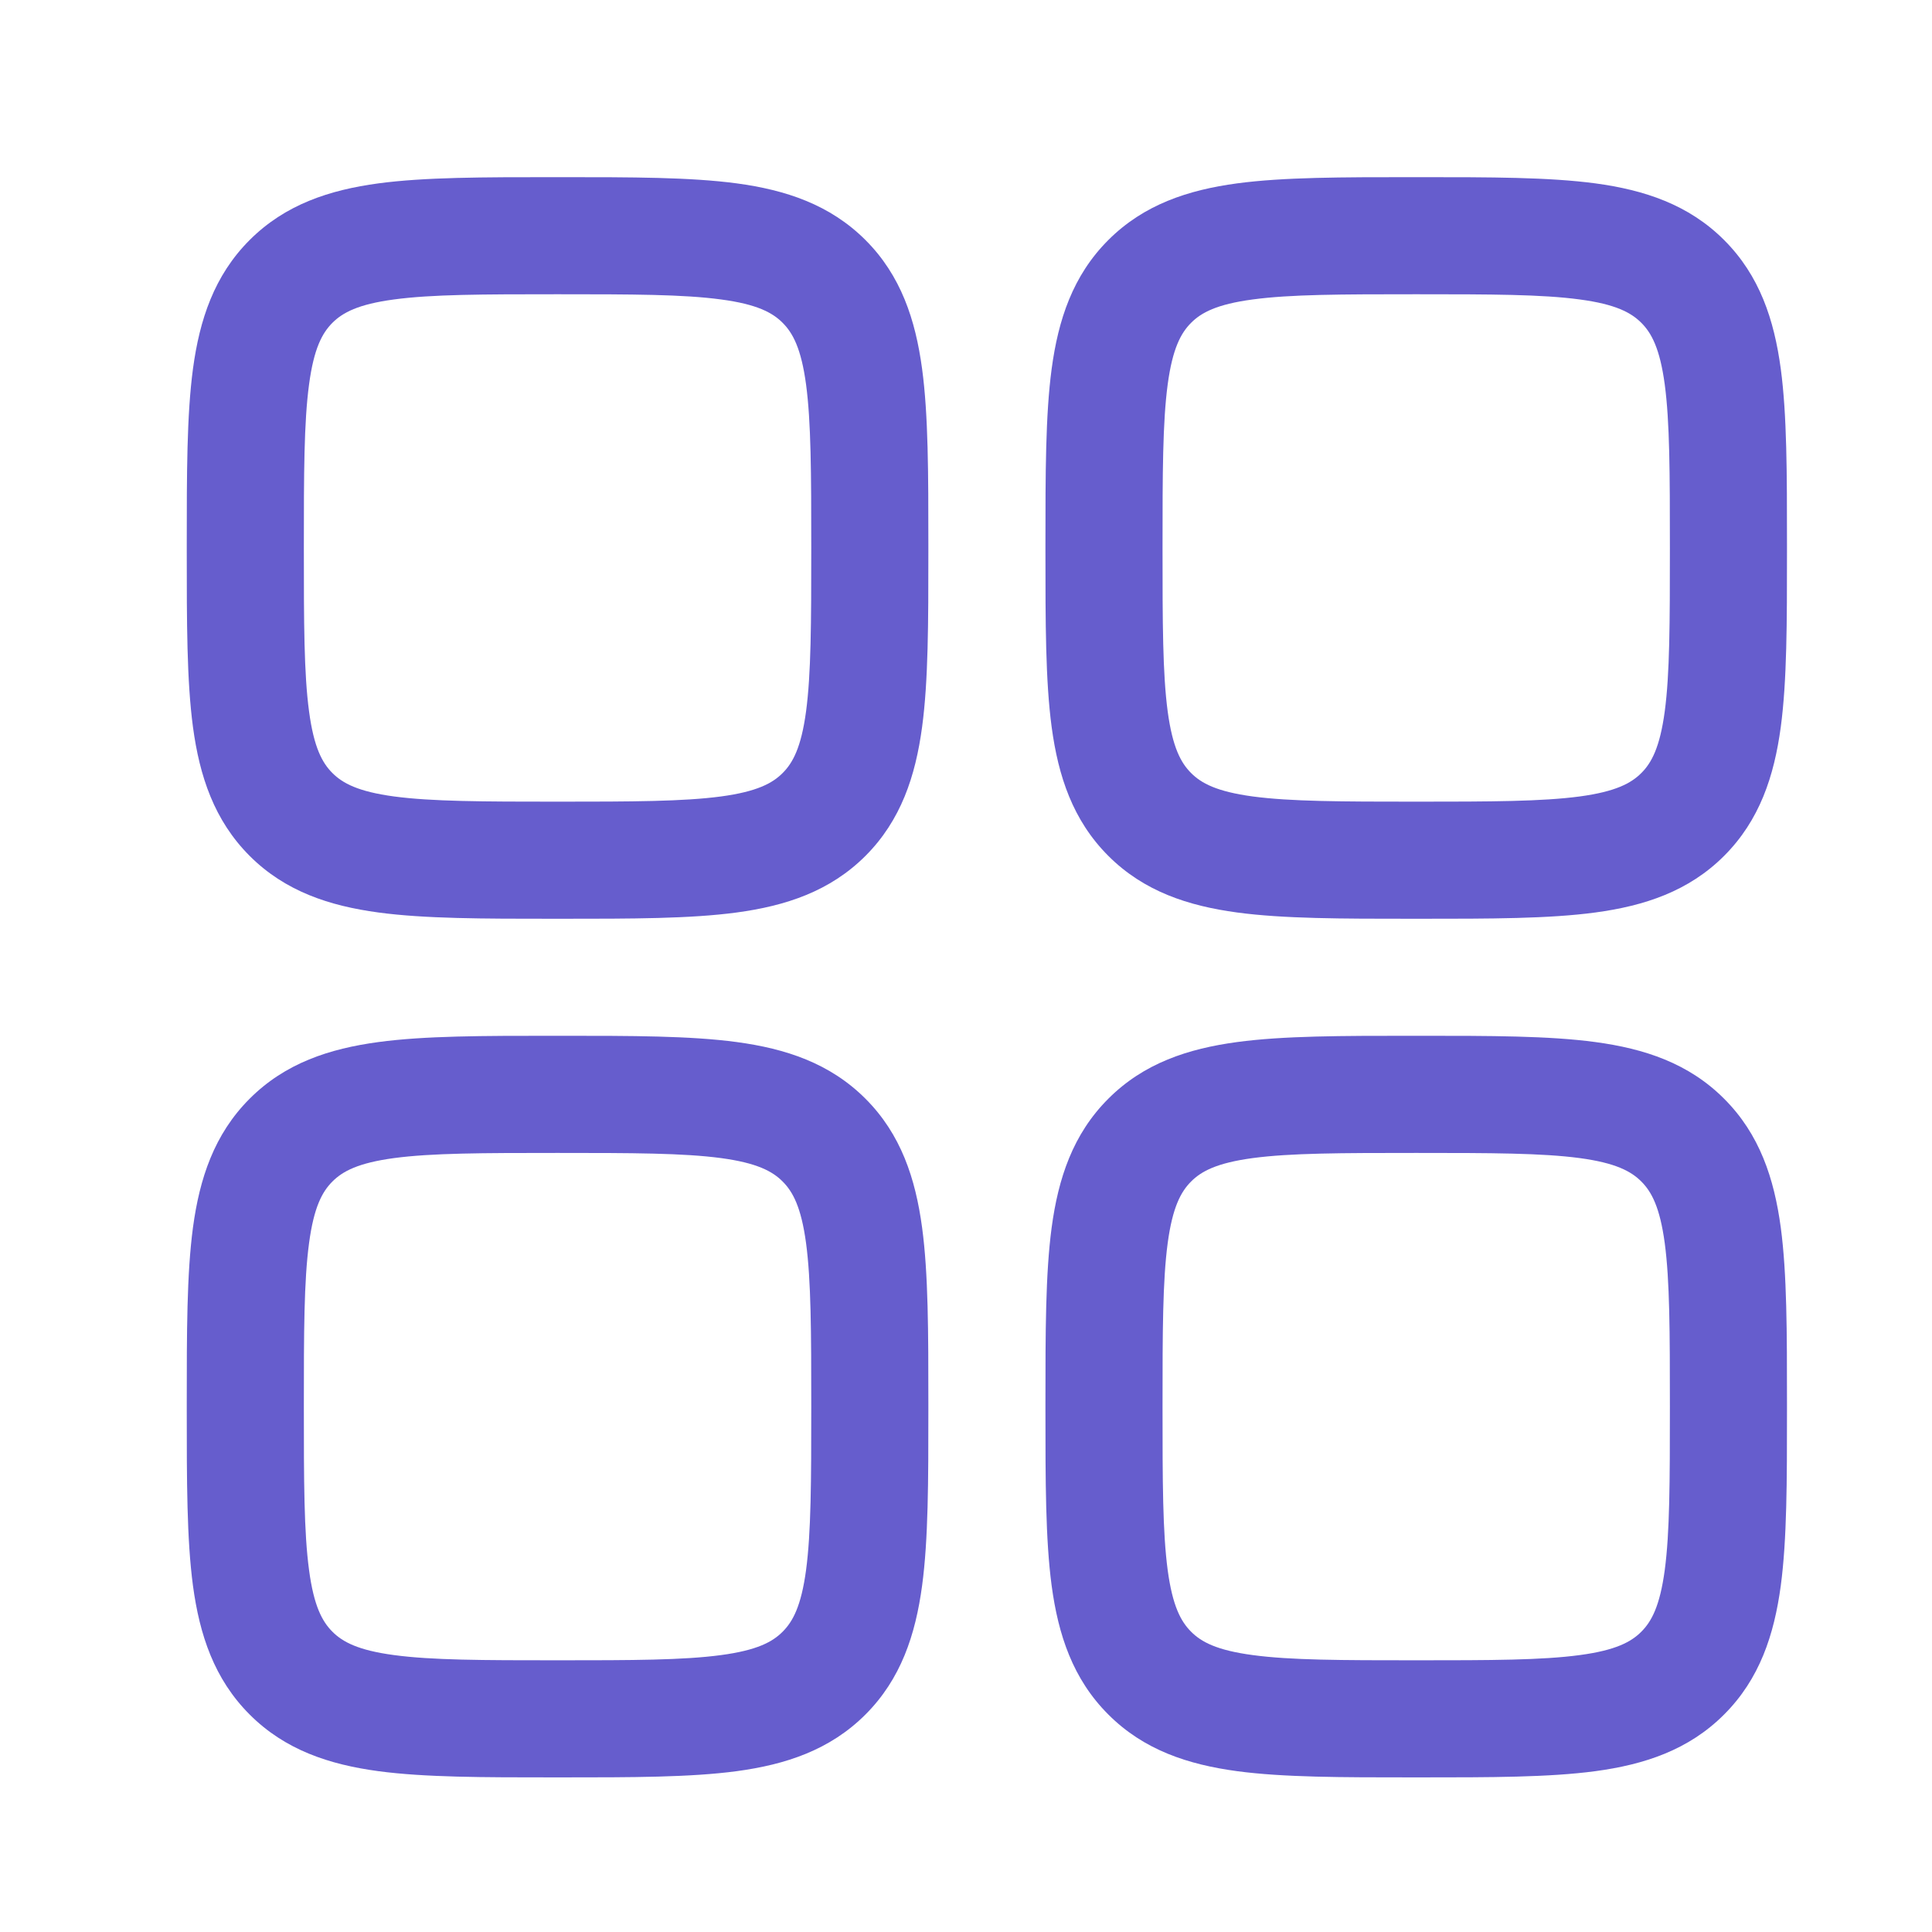
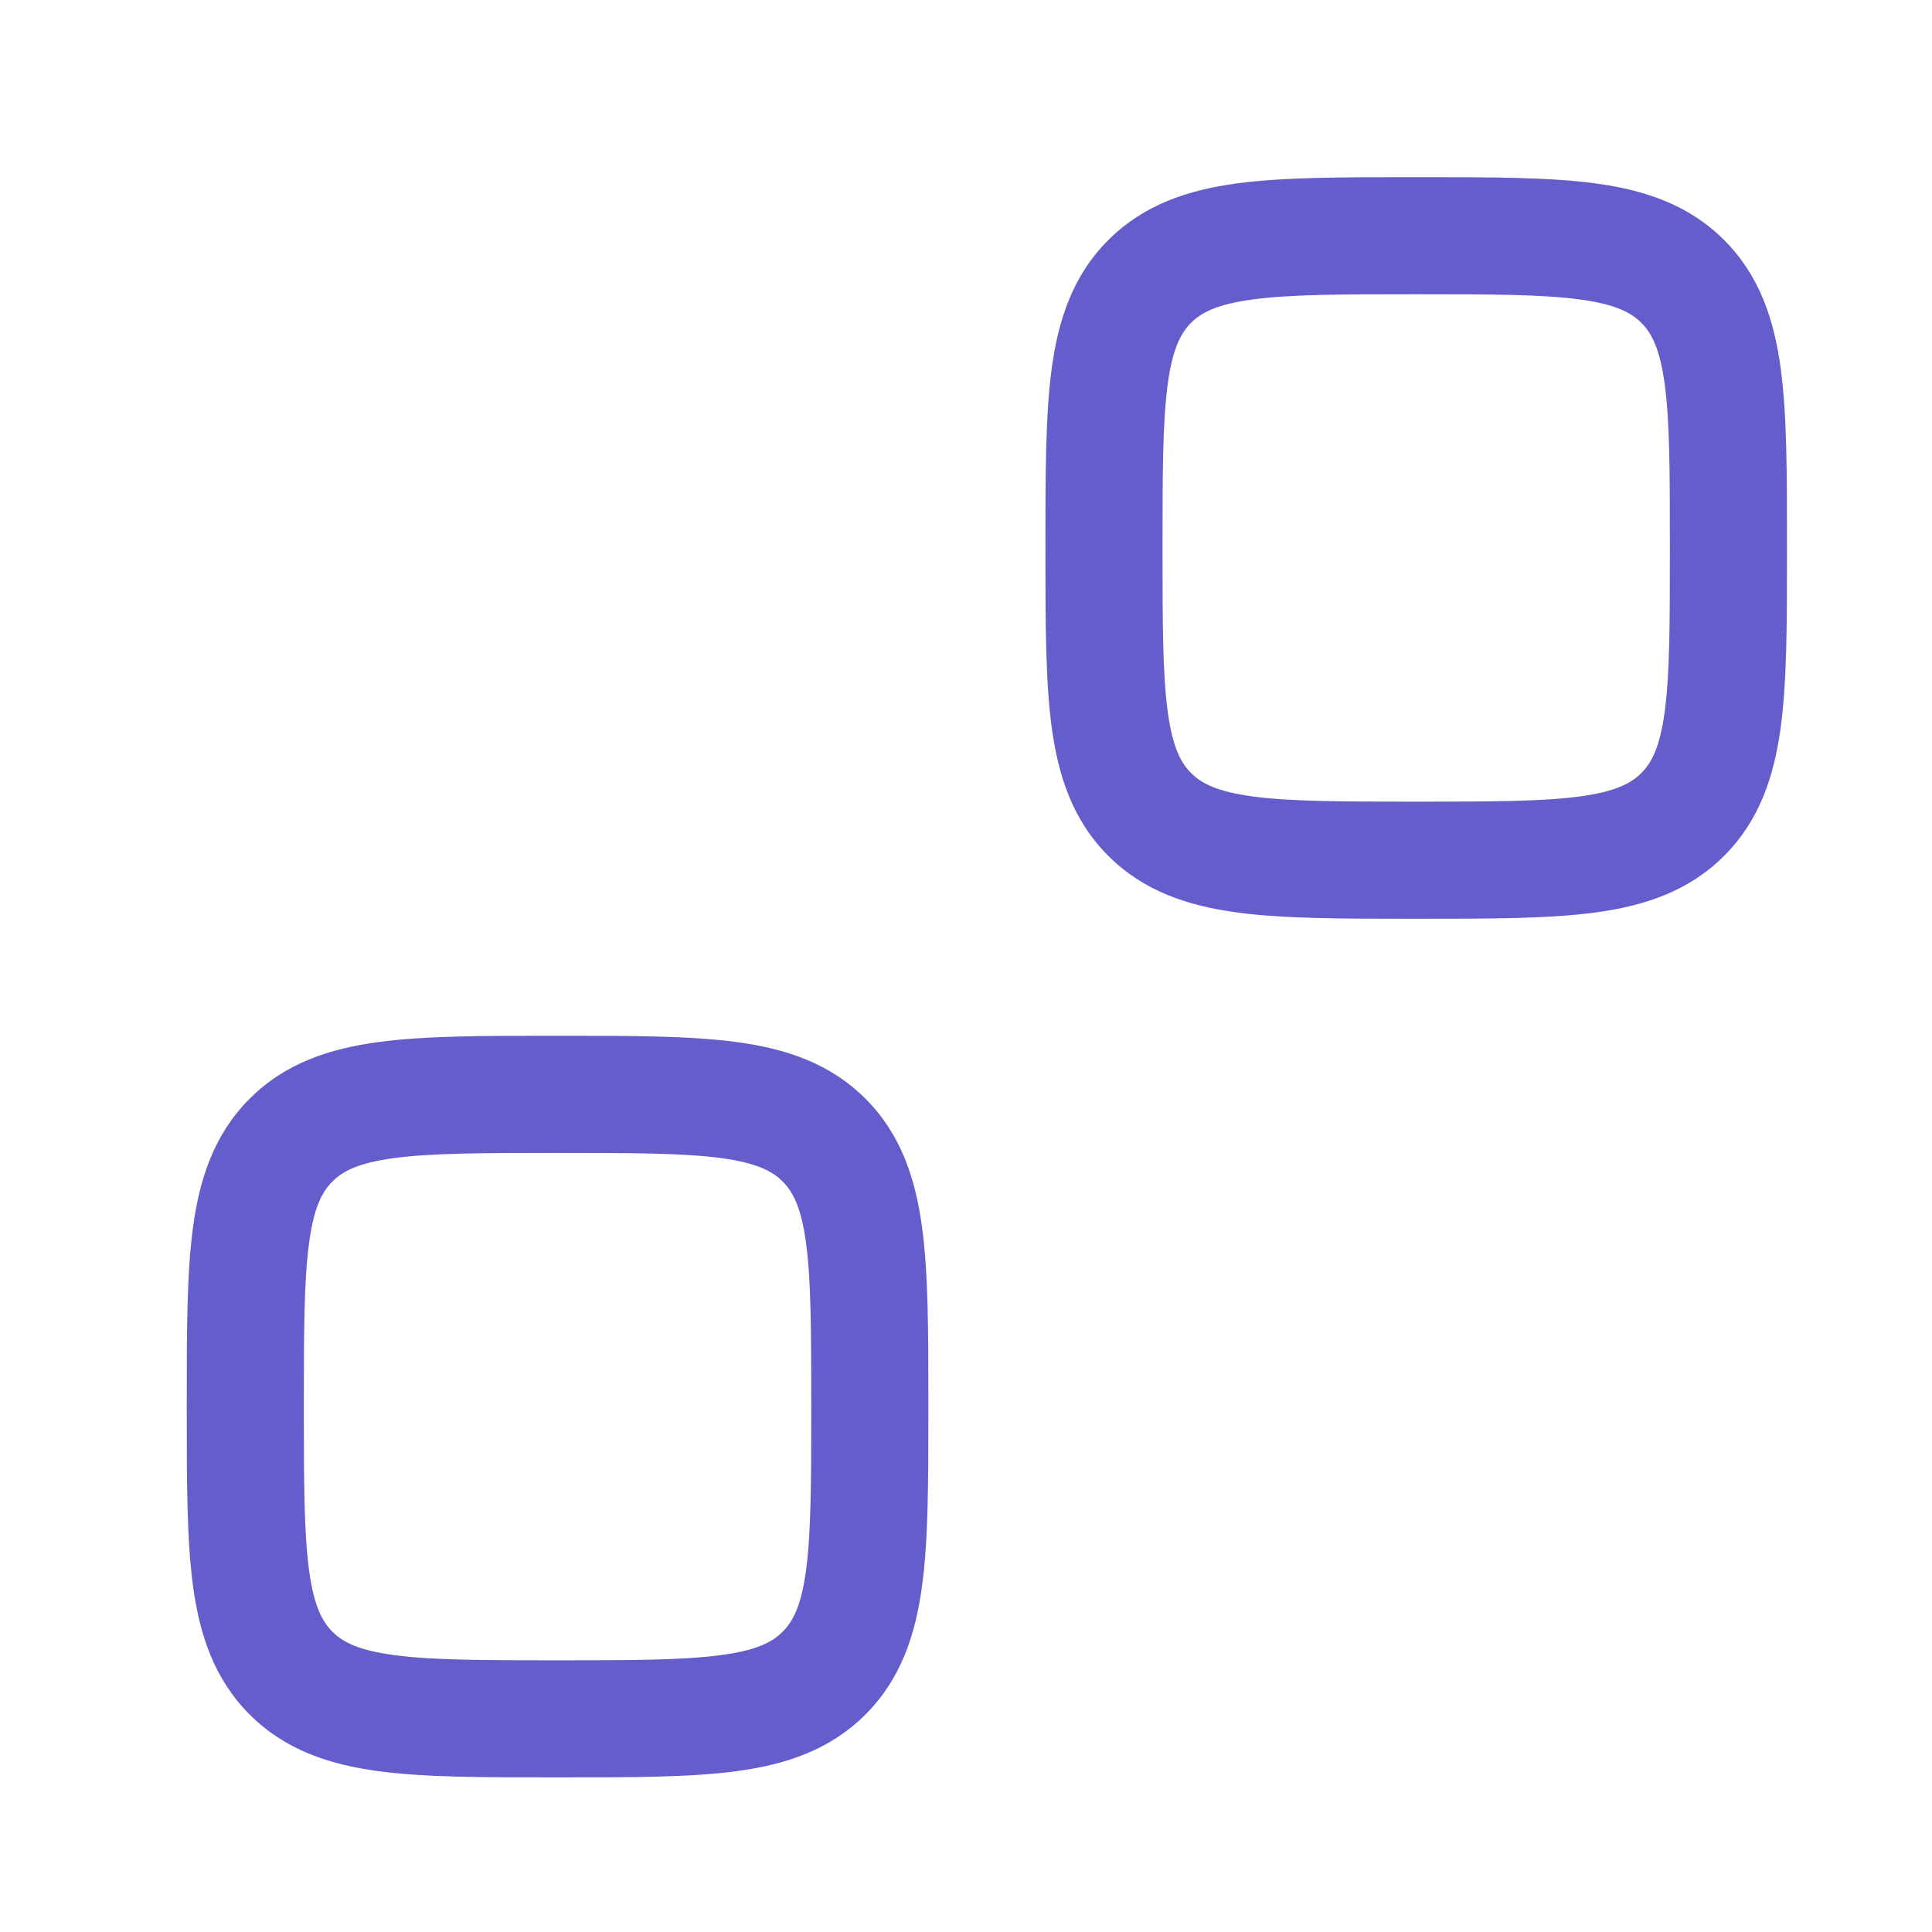
<svg xmlns="http://www.w3.org/2000/svg" width="33" height="33" viewBox="0 0 33 33" fill="none">
-   <path fill-rule="evenodd" clip-rule="evenodd" d="M9.454 3.026C8.256 3.026 7.257 3.026 6.464 3.132C5.627 3.245 4.871 3.493 4.264 4.1C3.657 4.707 3.409 5.463 3.296 6.3C3.19 7.093 3.19 8.092 3.19 9.29V9.429C3.19 10.627 3.19 11.626 3.296 12.418C3.409 13.256 3.657 14.011 4.264 14.619C4.871 15.226 5.627 15.473 6.464 15.586C7.257 15.693 8.256 15.693 9.454 15.693H9.593C10.791 15.693 11.79 15.693 12.583 15.586C13.42 15.473 14.175 15.226 14.783 14.619C15.39 14.011 15.637 13.256 15.75 12.418C15.857 11.626 15.857 10.627 15.857 9.429V9.29C15.857 8.092 15.857 7.093 15.75 6.3C15.637 5.463 15.39 4.707 14.783 4.1C14.175 3.493 13.42 3.245 12.583 3.132C11.79 3.026 10.791 3.026 9.593 3.026H9.454ZM5.678 5.514C5.852 5.34 6.115 5.197 6.73 5.115C7.375 5.028 8.238 5.026 9.523 5.026C10.809 5.026 11.672 5.028 12.316 5.115C12.931 5.197 13.195 5.34 13.368 5.514C13.542 5.688 13.685 5.951 13.768 6.566C13.854 7.21 13.857 8.074 13.857 9.359C13.857 10.645 13.854 11.508 13.768 12.152C13.685 12.767 13.542 13.031 13.368 13.204C13.195 13.378 12.931 13.521 12.316 13.604C11.672 13.69 10.809 13.693 9.523 13.693C8.238 13.693 7.375 13.69 6.73 13.604C6.115 13.521 5.852 13.378 5.678 13.204C5.504 13.031 5.361 12.767 5.279 12.152C5.192 11.508 5.19 10.645 5.19 9.359C5.19 8.074 5.192 7.21 5.279 6.566C5.361 5.951 5.504 5.688 5.678 5.514Z" fill="#665DCD" />
-   <path fill-rule="evenodd" clip-rule="evenodd" d="M24.121 17.692C22.923 17.692 21.924 17.692 21.131 17.799C20.294 17.912 19.538 18.159 18.931 18.767C18.323 19.374 18.076 20.13 17.963 20.967C17.857 21.76 17.857 22.759 17.857 23.957V24.095C17.857 25.293 17.857 26.292 17.963 27.085C18.076 27.922 18.323 28.678 18.931 29.285C19.538 29.893 20.294 30.14 21.131 30.253C21.924 30.359 22.923 30.359 24.12 30.359H24.259C25.457 30.359 26.456 30.359 27.249 30.253C28.086 30.14 28.842 29.893 29.449 29.285C30.057 28.678 30.304 27.922 30.417 27.085C30.523 26.292 30.523 25.293 30.523 24.095V23.957C30.523 22.759 30.523 21.76 30.417 20.967C30.304 20.13 30.057 19.374 29.449 18.767C28.842 18.159 28.086 17.912 27.249 17.799C26.456 17.692 25.457 17.692 24.259 17.692H24.121ZM20.345 20.181C20.518 20.007 20.782 19.864 21.397 19.781C22.041 19.695 22.905 19.693 24.19 19.693C25.475 19.693 26.339 19.695 26.983 19.781C27.598 19.864 27.861 20.007 28.035 20.181C28.209 20.355 28.352 20.618 28.435 21.233C28.521 21.877 28.523 22.741 28.523 24.026C28.523 25.311 28.521 26.175 28.435 26.819C28.352 27.434 28.209 27.697 28.035 27.871C27.861 28.045 27.598 28.188 26.983 28.27C26.339 28.357 25.475 28.359 24.19 28.359C22.905 28.359 22.041 28.357 21.397 28.27C20.782 28.188 20.518 28.045 20.345 27.871C20.171 27.697 20.028 27.434 19.945 26.819C19.859 26.175 19.857 25.311 19.857 24.026C19.857 22.741 19.859 21.877 19.945 21.233C20.028 20.618 20.171 20.355 20.345 20.181Z" fill="#665DCD" />
  <path fill-rule="evenodd" clip-rule="evenodd" d="M9.454 17.692H9.593C10.791 17.692 11.79 17.692 12.583 17.799C13.42 17.912 14.175 18.159 14.783 18.767C15.39 19.374 15.637 20.13 15.75 20.967C15.857 21.76 15.857 22.759 15.857 23.956V24.095C15.857 25.293 15.857 26.292 15.75 27.085C15.637 27.922 15.39 28.678 14.783 29.285C14.175 29.893 13.42 30.14 12.583 30.253C11.79 30.359 10.791 30.359 9.593 30.359H9.454C8.256 30.359 7.257 30.359 6.464 30.253C5.627 30.14 4.871 29.893 4.264 29.285C3.657 28.678 3.409 27.922 3.296 27.085C3.19 26.292 3.19 25.293 3.19 24.095V23.957C3.19 22.759 3.19 21.76 3.296 20.967C3.409 20.13 3.657 19.374 4.264 18.767C4.871 18.159 5.627 17.912 6.464 17.799C7.257 17.692 8.256 17.692 9.454 17.692ZM6.73 19.781C6.115 19.864 5.852 20.007 5.678 20.181C5.504 20.355 5.361 20.618 5.279 21.233C5.192 21.877 5.19 22.741 5.19 24.026C5.19 25.311 5.192 26.175 5.279 26.819C5.361 27.434 5.504 27.697 5.678 27.871C5.852 28.045 6.115 28.188 6.73 28.27C7.375 28.357 8.238 28.359 9.523 28.359C10.809 28.359 11.672 28.357 12.316 28.27C12.931 28.188 13.195 28.045 13.368 27.871C13.542 27.697 13.685 27.434 13.768 26.819C13.854 26.175 13.857 25.311 13.857 24.026C13.857 22.741 13.854 21.877 13.768 21.233C13.685 20.618 13.542 20.355 13.368 20.181C13.195 20.007 12.931 19.864 12.316 19.781C11.672 19.695 10.809 19.693 9.523 19.693C8.238 19.693 7.375 19.695 6.73 19.781Z" fill="#665DCD" />
  <path fill-rule="evenodd" clip-rule="evenodd" d="M24.121 3.026C22.923 3.026 21.924 3.026 21.131 3.132C20.294 3.245 19.538 3.493 18.931 4.1C18.323 4.707 18.076 5.463 17.963 6.3C17.857 7.093 17.857 8.092 17.857 9.29V9.429C17.857 10.627 17.857 11.626 17.963 12.418C18.076 13.256 18.323 14.011 18.931 14.619C19.538 15.226 20.294 15.473 21.131 15.586C21.924 15.693 22.923 15.693 24.121 15.693H24.259C25.457 15.693 26.456 15.693 27.249 15.586C28.086 15.473 28.842 15.226 29.449 14.619C30.057 14.011 30.304 13.256 30.417 12.418C30.523 11.626 30.523 10.627 30.523 9.429V9.29C30.523 8.092 30.523 7.093 30.417 6.3C30.304 5.463 30.057 4.707 29.449 4.1C28.842 3.493 28.086 3.245 27.249 3.132C26.456 3.026 25.457 3.026 24.259 3.026H24.121ZM20.345 5.514C20.518 5.34 20.782 5.197 21.397 5.115C22.041 5.028 22.905 5.026 24.19 5.026C25.475 5.026 26.339 5.028 26.983 5.115C27.598 5.197 27.861 5.34 28.035 5.514C28.209 5.688 28.352 5.951 28.435 6.566C28.521 7.21 28.523 8.074 28.523 9.359C28.523 10.645 28.521 11.508 28.435 12.152C28.352 12.767 28.209 13.031 28.035 13.204C27.861 13.378 27.598 13.521 26.983 13.604C26.339 13.69 25.475 13.693 24.19 13.693C22.905 13.693 22.041 13.69 21.397 13.604C20.782 13.521 20.518 13.378 20.345 13.204C20.171 13.031 20.028 12.767 19.945 12.152C19.859 11.508 19.857 10.645 19.857 9.359C19.857 8.074 19.859 7.21 19.945 6.566C20.028 5.951 20.171 5.688 20.345 5.514Z" fill="#665DCD" />
</svg>